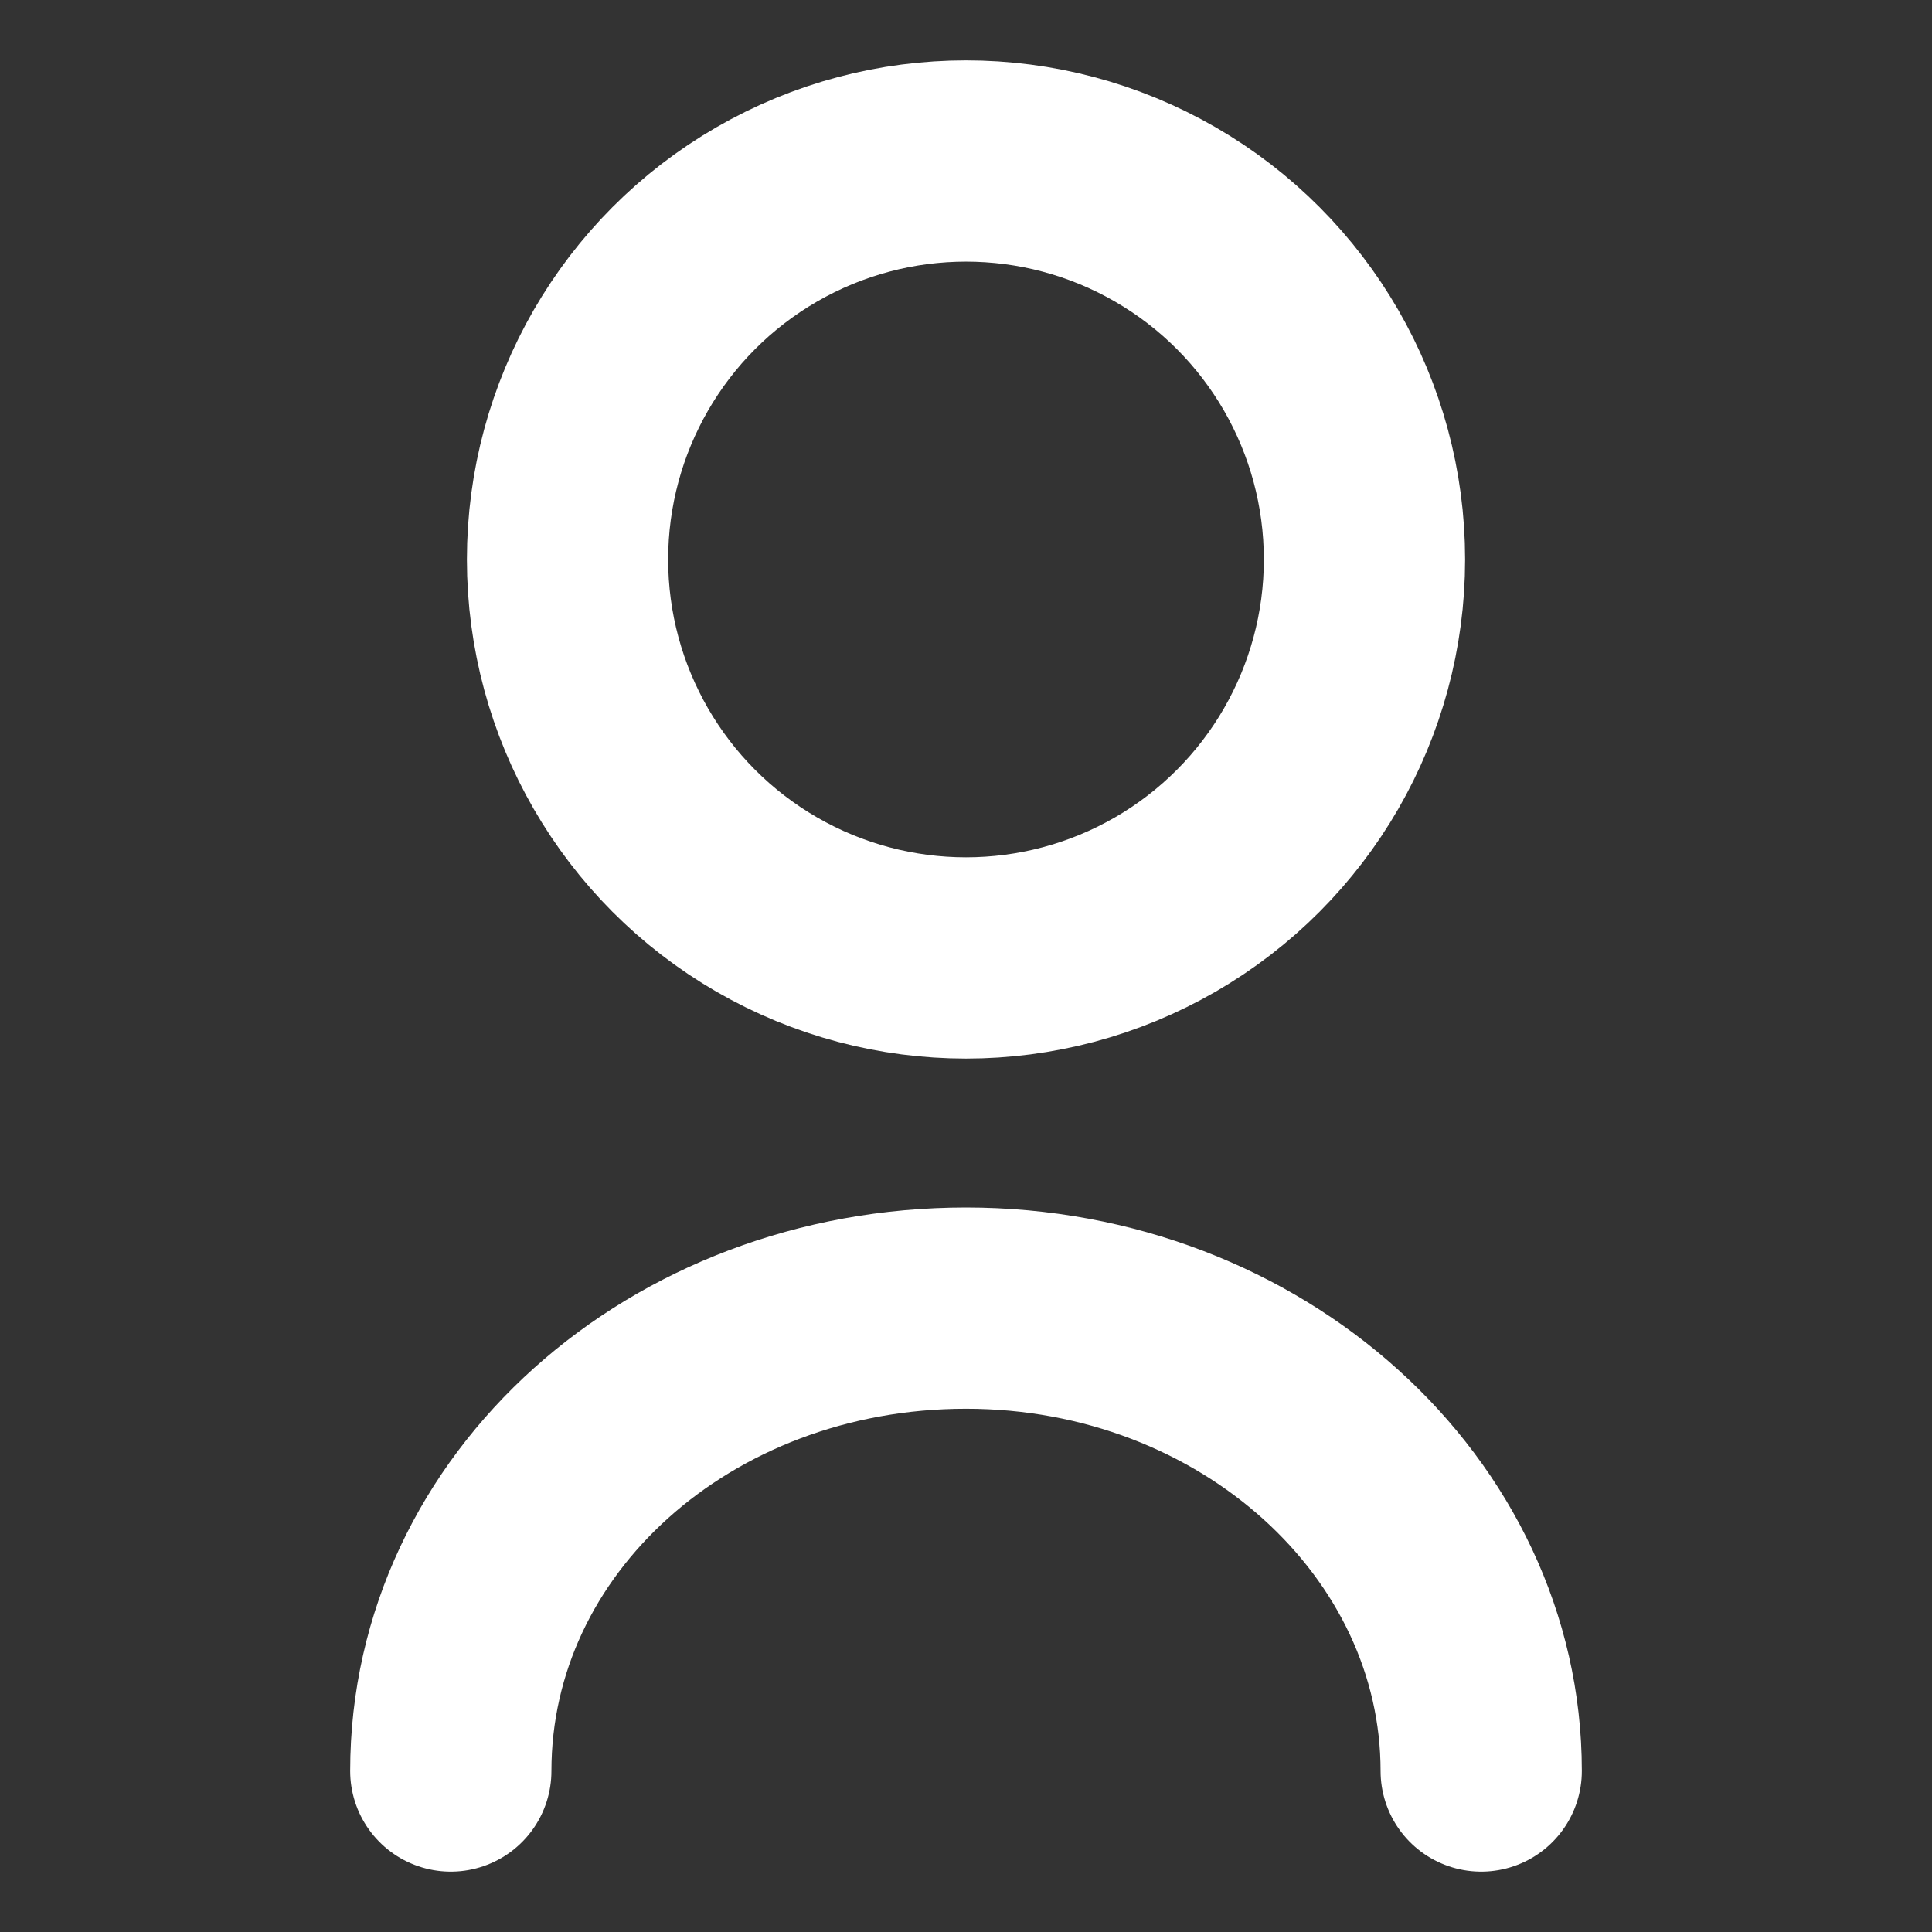
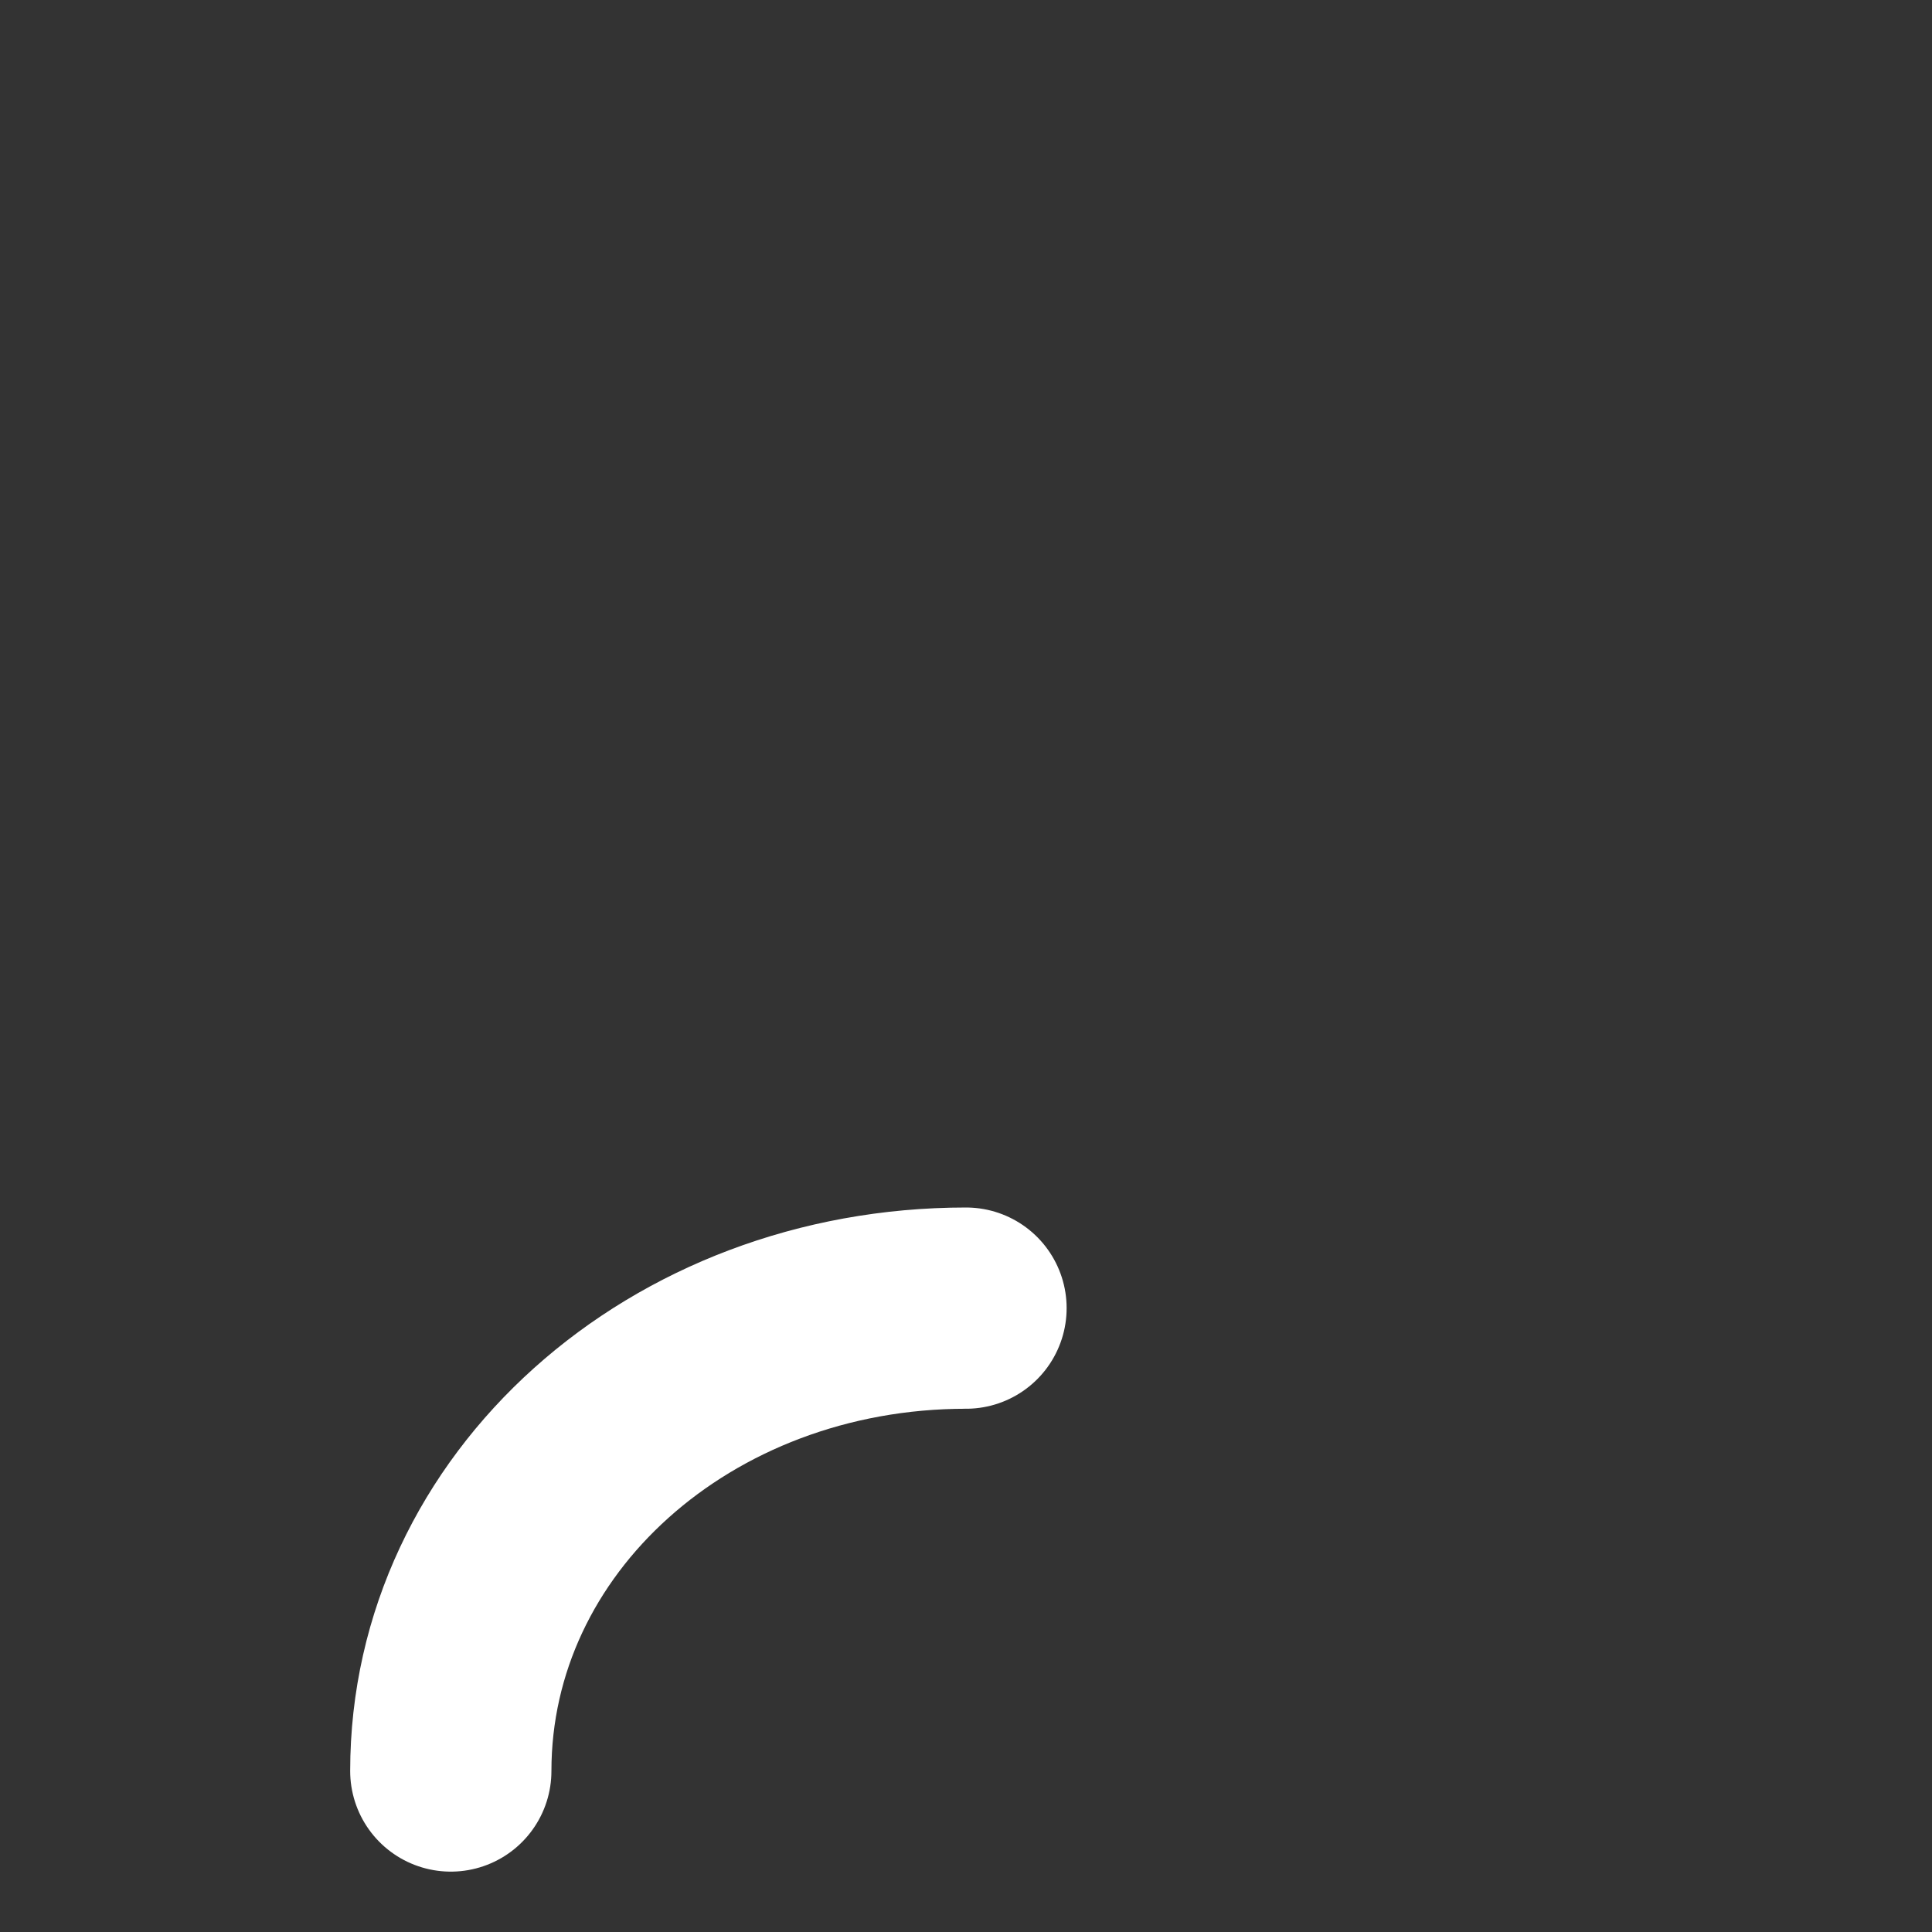
<svg xmlns="http://www.w3.org/2000/svg" version="1.1" id="Layer_1" x="0px" y="0px" viewBox="0 0 48 48" style="enable-background:new 0 0 48 48;" xml:space="preserve">
  <rect x="0" y="0" width="48" height="48" fill="#333333" stroke="none" />
  <style type="text/css">
	.st0{fill:none;stroke:#FFFFFF;stroke-width:5;stroke-linecap:round;stroke-miterlimit:10;}
</style>
  <g id="Grupo_111_2_" transform="translate(2.5 4.5)">
-     <path id="Trazado_202_2_" class="st0" d="M8.7,39.5c0-6.4,5.7-11.5,12.8-11.5l0,0c7.1,0,12.8,5.2,12.8,11.5" />
-     <circle id="Elipse_20_2_" class="st0" cx="21.5" cy="9.4" r="9.9" />
+     <path id="Trazado_202_2_" class="st0" d="M8.7,39.5c0-6.4,5.7-11.5,12.8-11.5l0,0" />
  </g>
</svg>